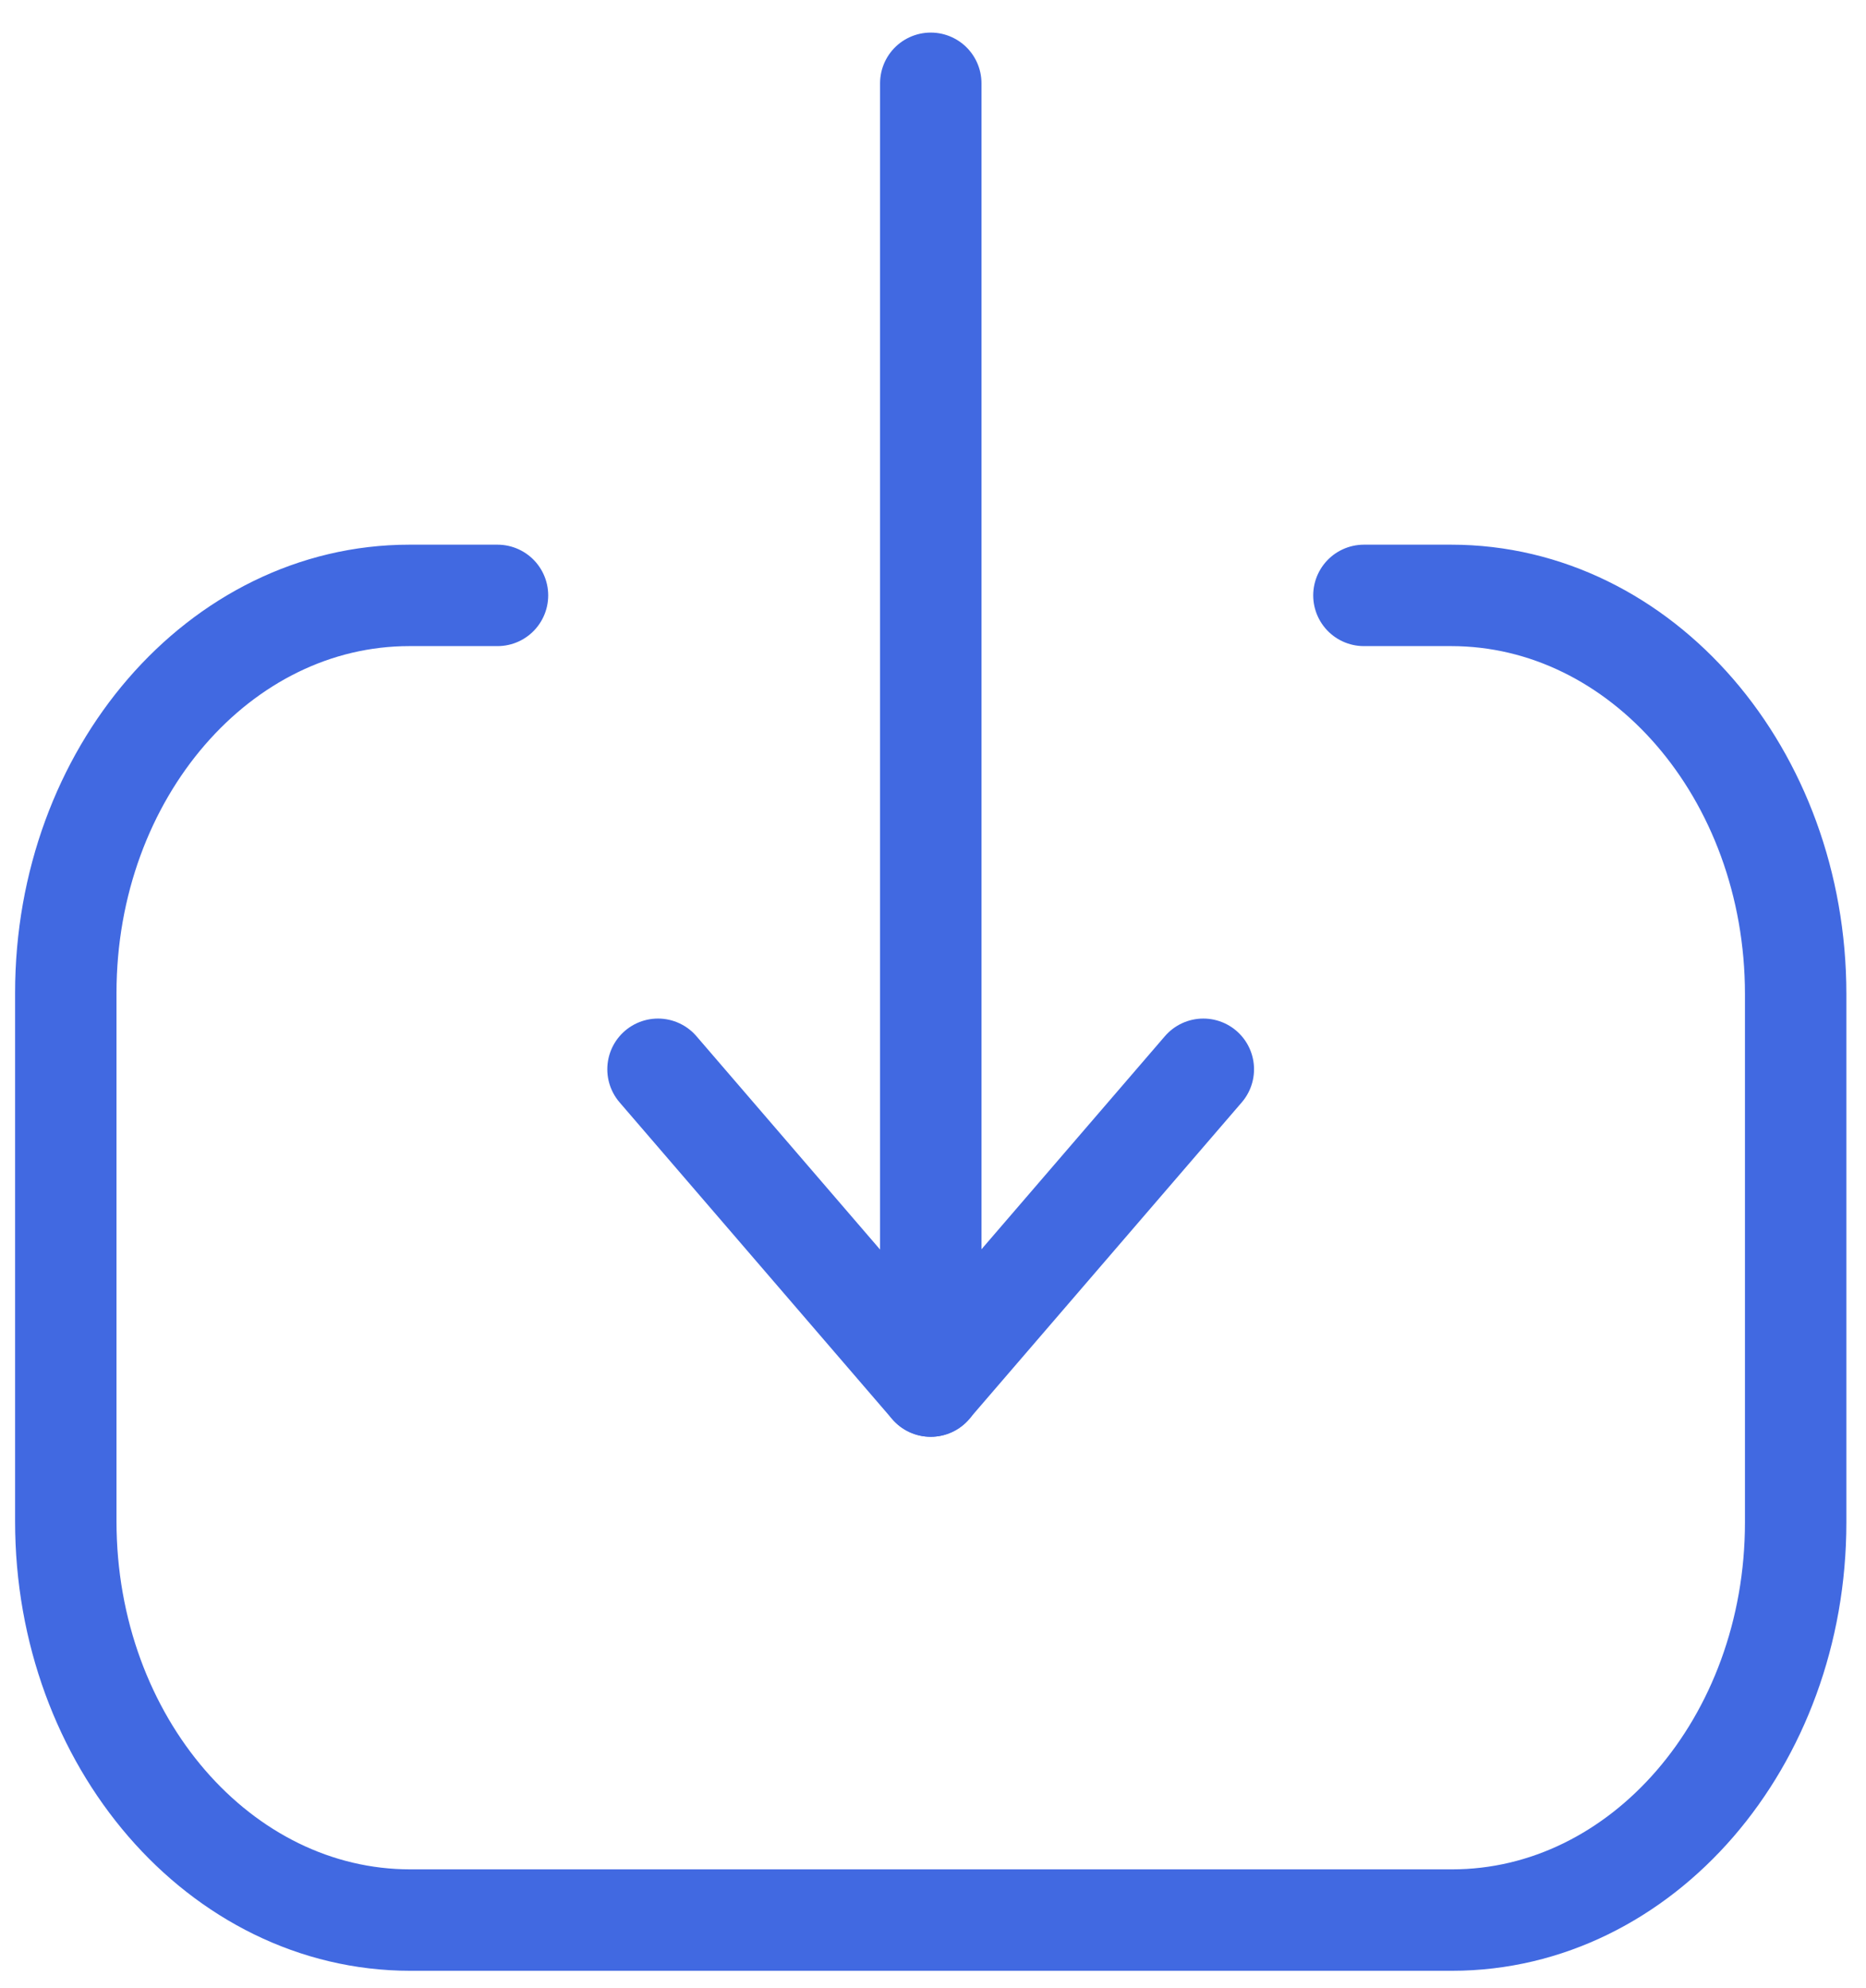
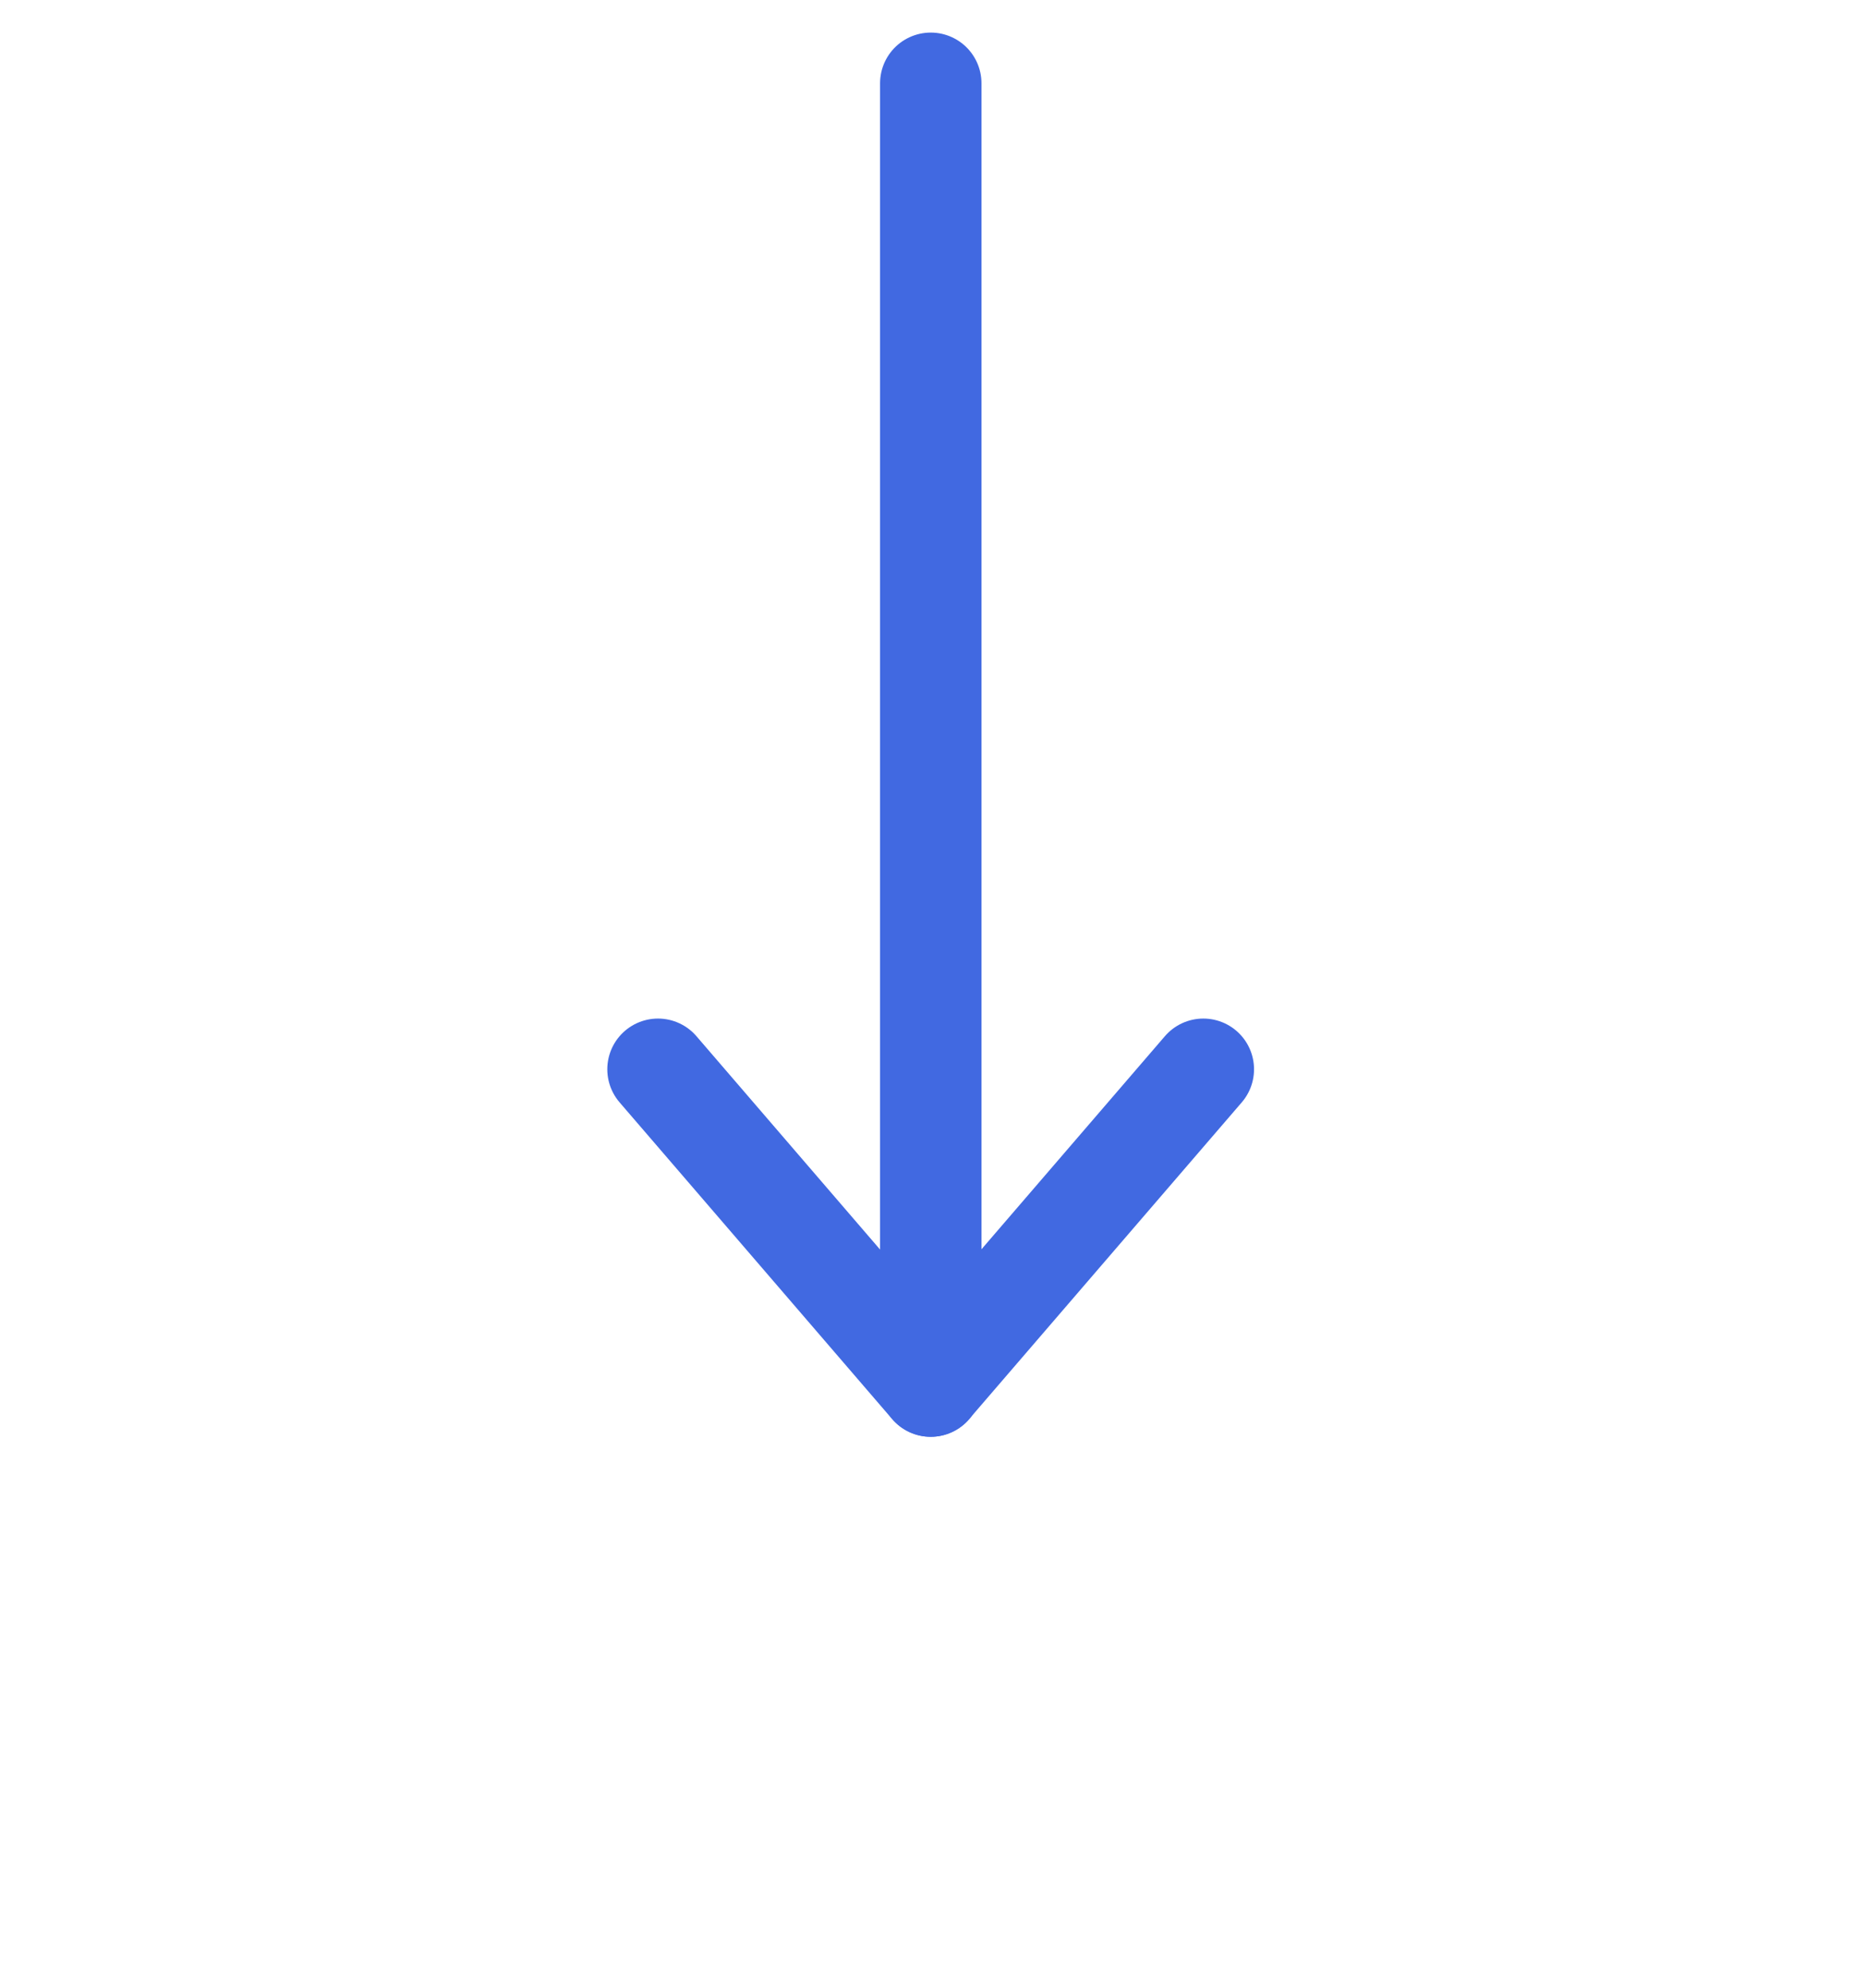
<svg xmlns="http://www.w3.org/2000/svg" width="46" height="49" viewBox="0 0 46 49" fill="none">
  <path d="M22.945 34.163L22.945 2.053" stroke="#4169E1" stroke-width="2.5" stroke-linecap="round" stroke-linejoin="round" />
  <path d="M29.664 26.355L22.942 34.163L16.221 26.355" stroke="#4169E1" stroke-width="2.5" stroke-linecap="round" stroke-linejoin="round" />
-   <path d="M33.623 14.675H35.774C40.465 14.675 44.266 19.072 44.266 24.501L44.266 37.525C44.266 42.939 40.474 47.325 35.794 47.325L10.116 47.325C5.425 47.325 1.622 42.925 1.622 37.499L1.622 24.472C1.622 19.061 5.416 14.675 10.093 14.675H12.264" stroke="#4169E1" stroke-width="2.5" stroke-linecap="round" stroke-linejoin="round" />
</svg>